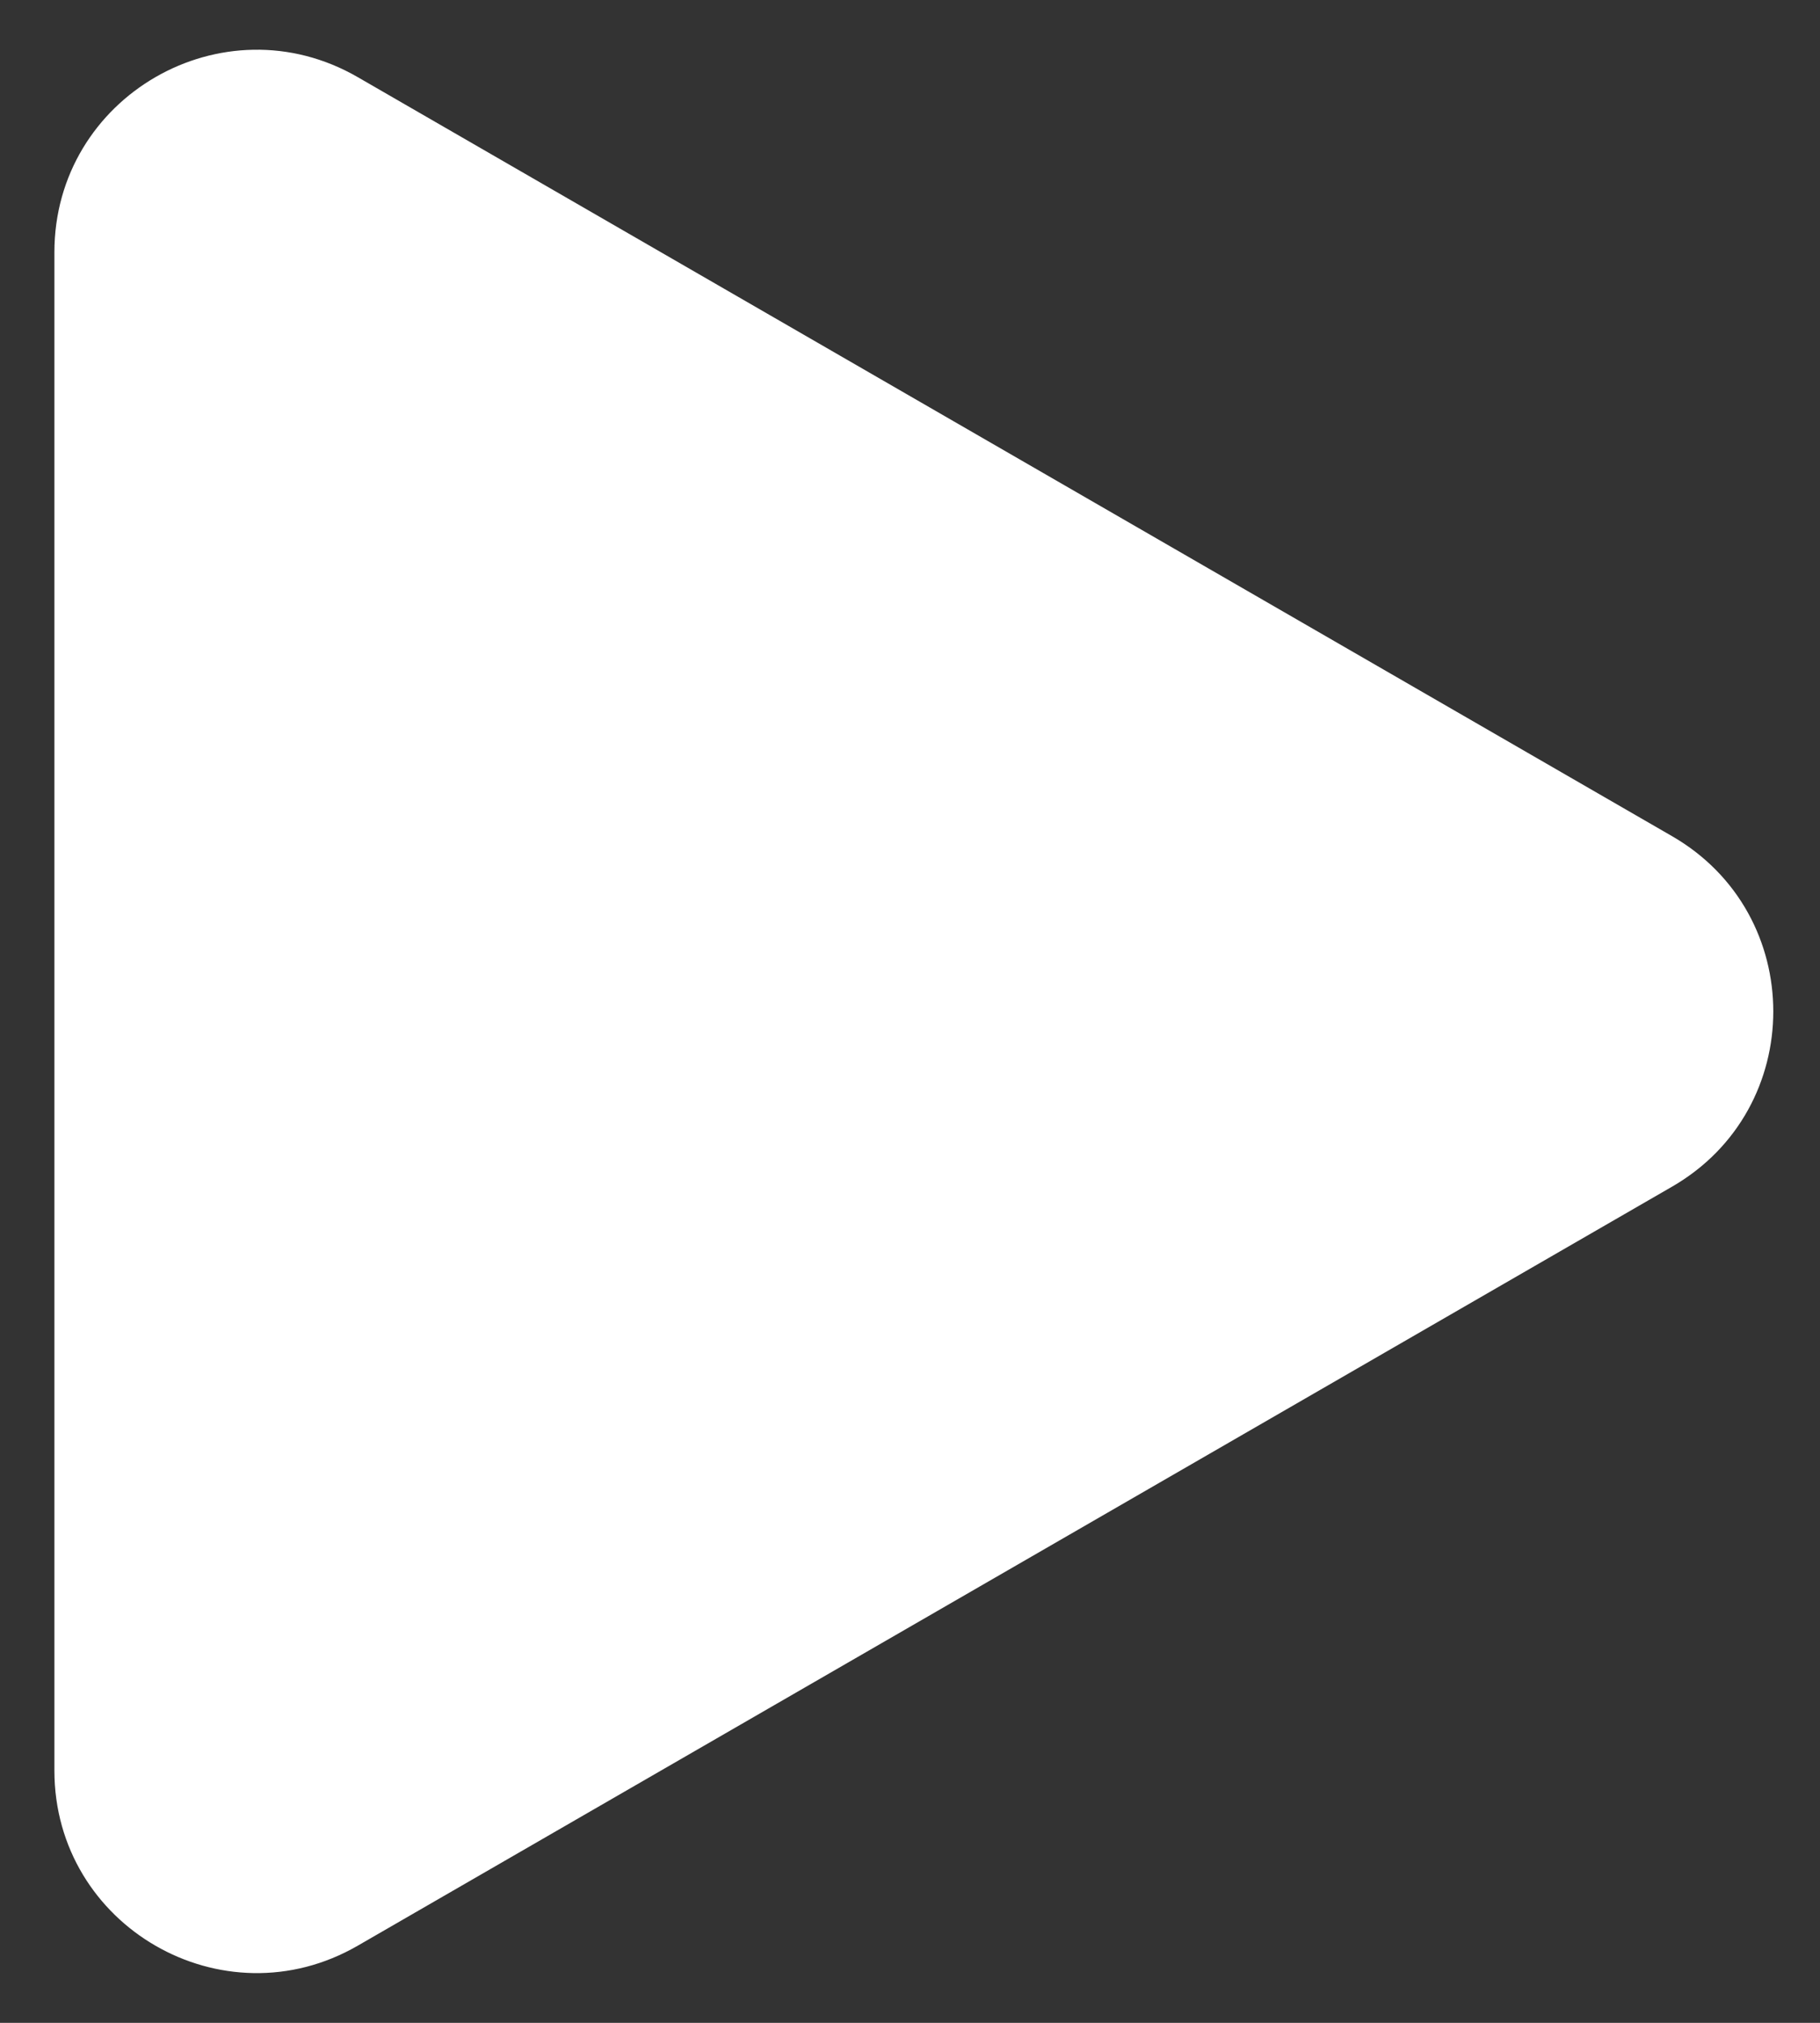
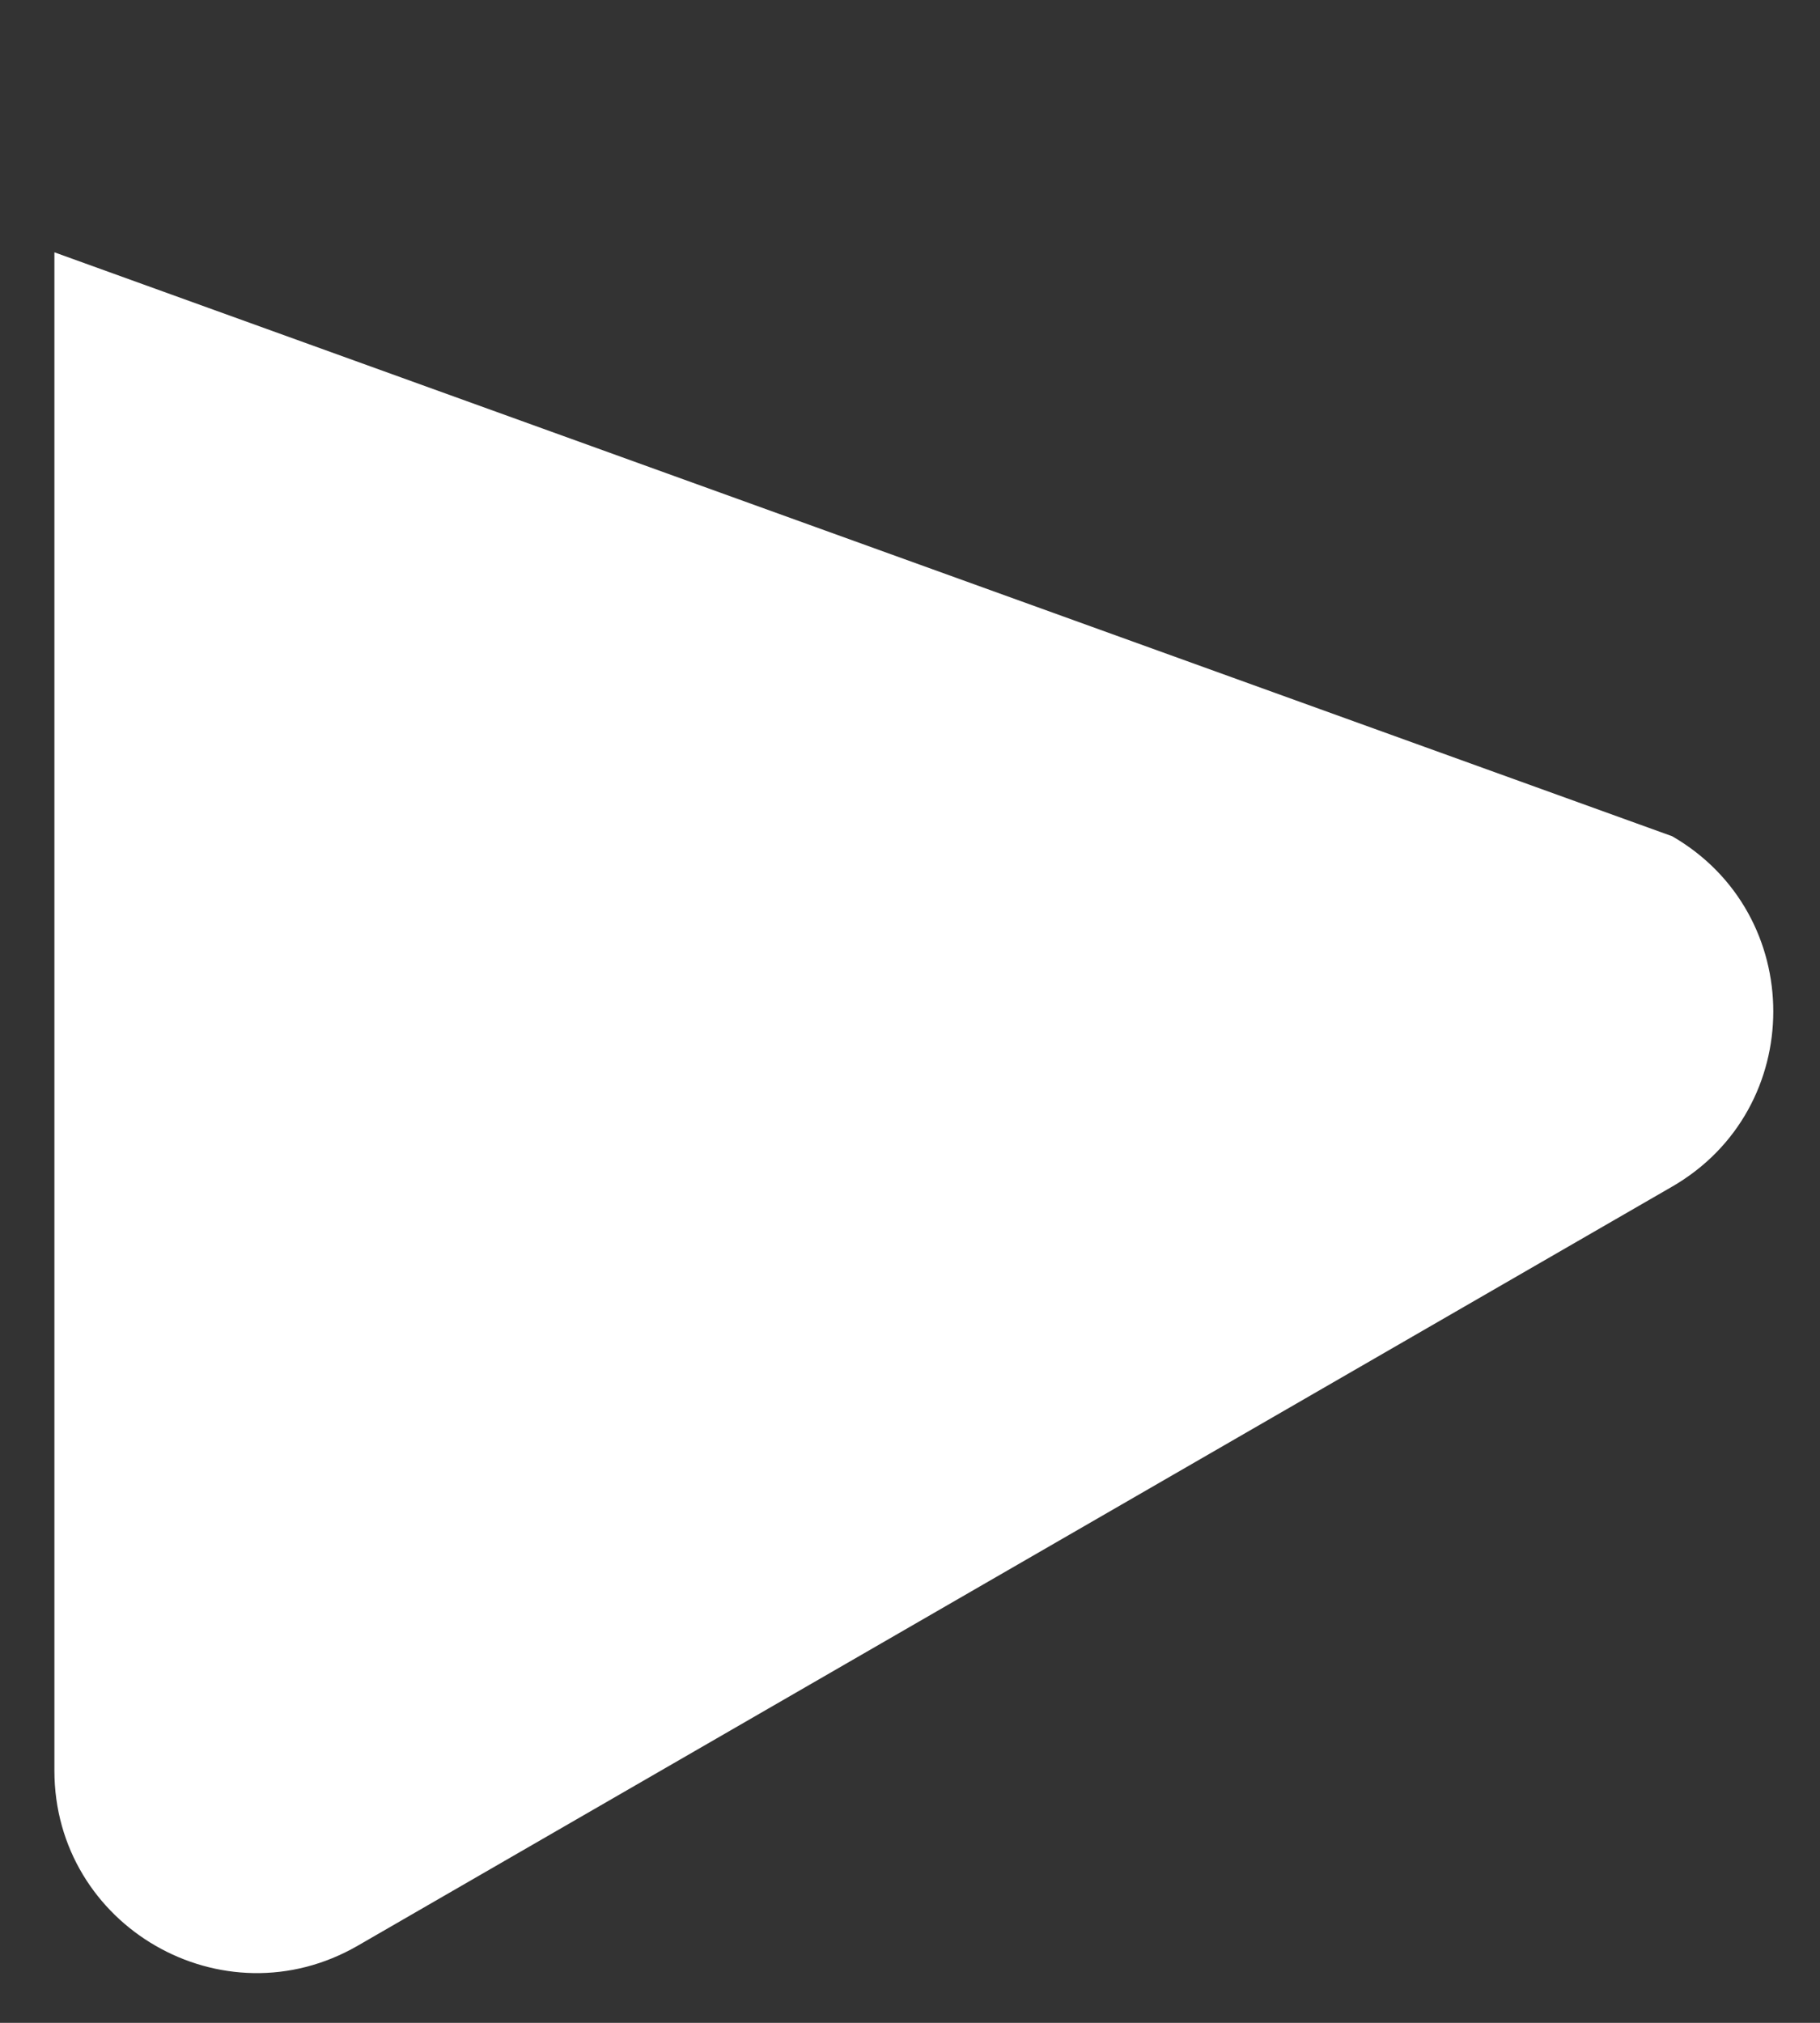
<svg xmlns="http://www.w3.org/2000/svg" width="27" height="30" viewBox="0 0 27 30" fill="none">
  <rect x="0" y="0" width="27" height="30" fill="#333333" stroke="none" />
-   <path d="M24.807 12.402C26.807 13.557 26.807 16.443 24.807 17.598L5.307 28.856C3.307 30.011 0.807 28.568 0.807 26.258L0.807 3.742C0.807 1.432 3.307 -0.011 5.307 1.144L24.807 12.402Z" fill="white" />
+   <path d="M24.807 12.402C26.807 13.557 26.807 16.443 24.807 17.598L5.307 28.856C3.307 30.011 0.807 28.568 0.807 26.258L0.807 3.742L24.807 12.402Z" fill="white" />
</svg>